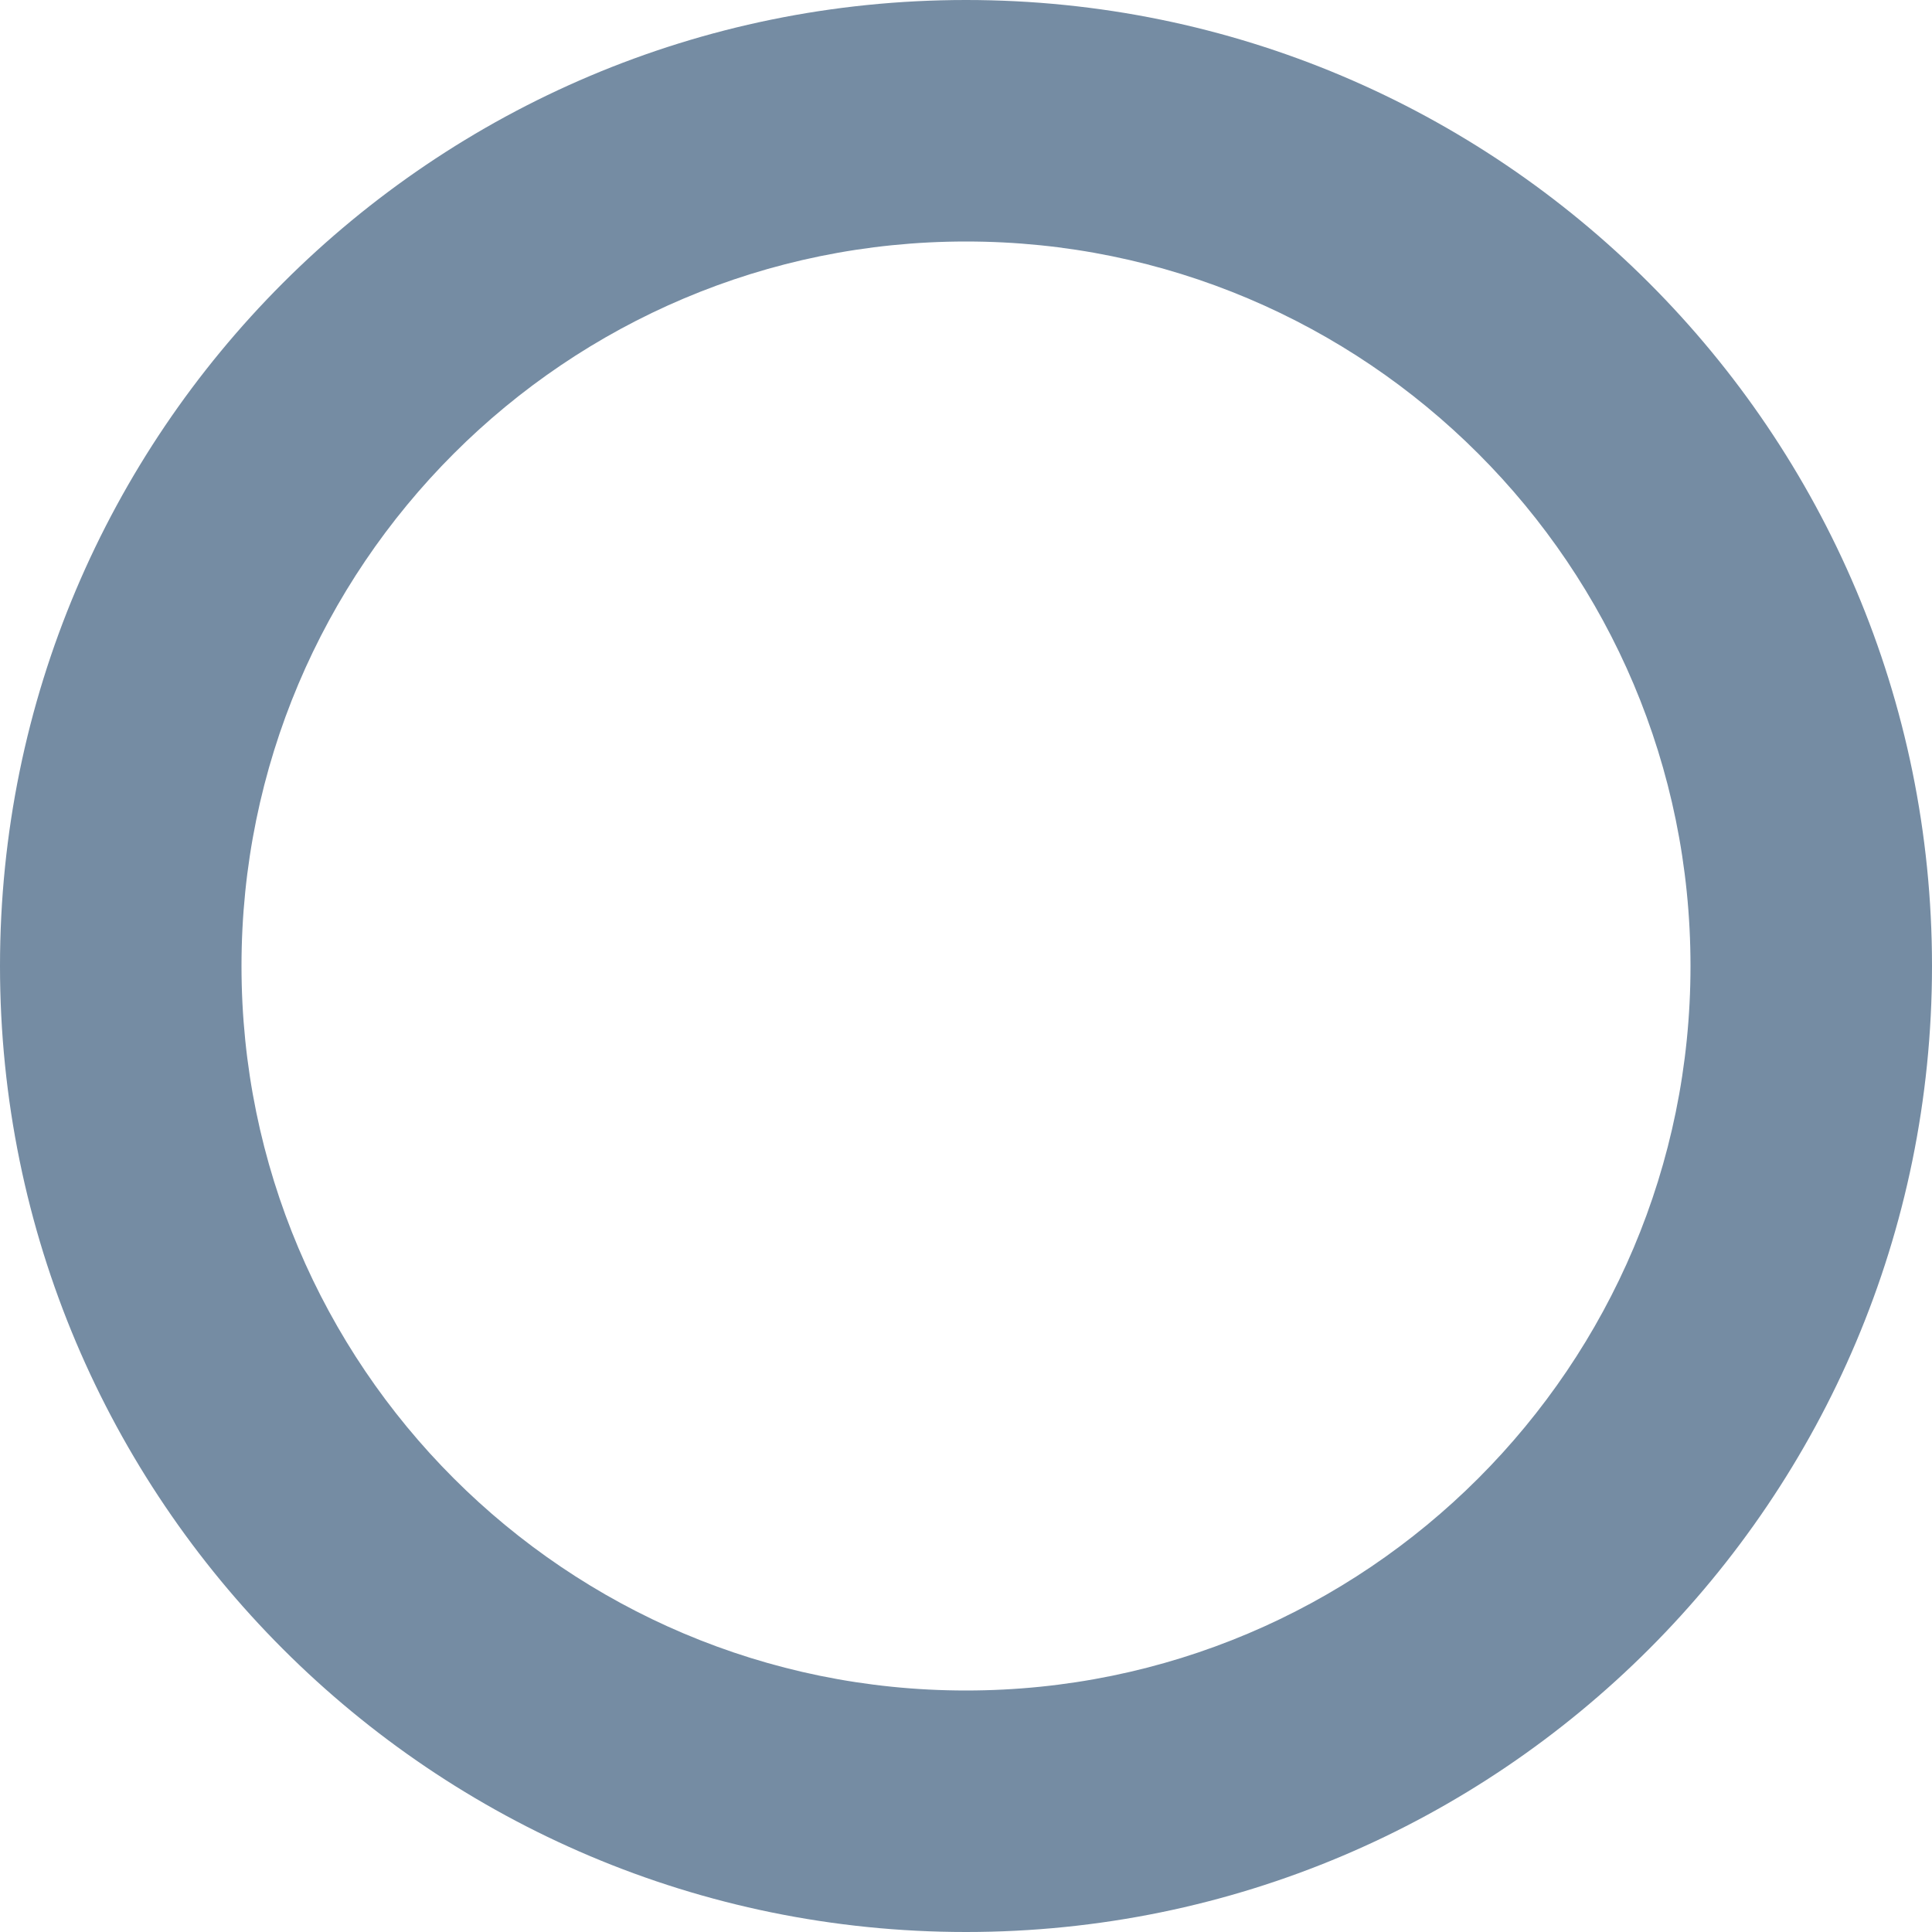
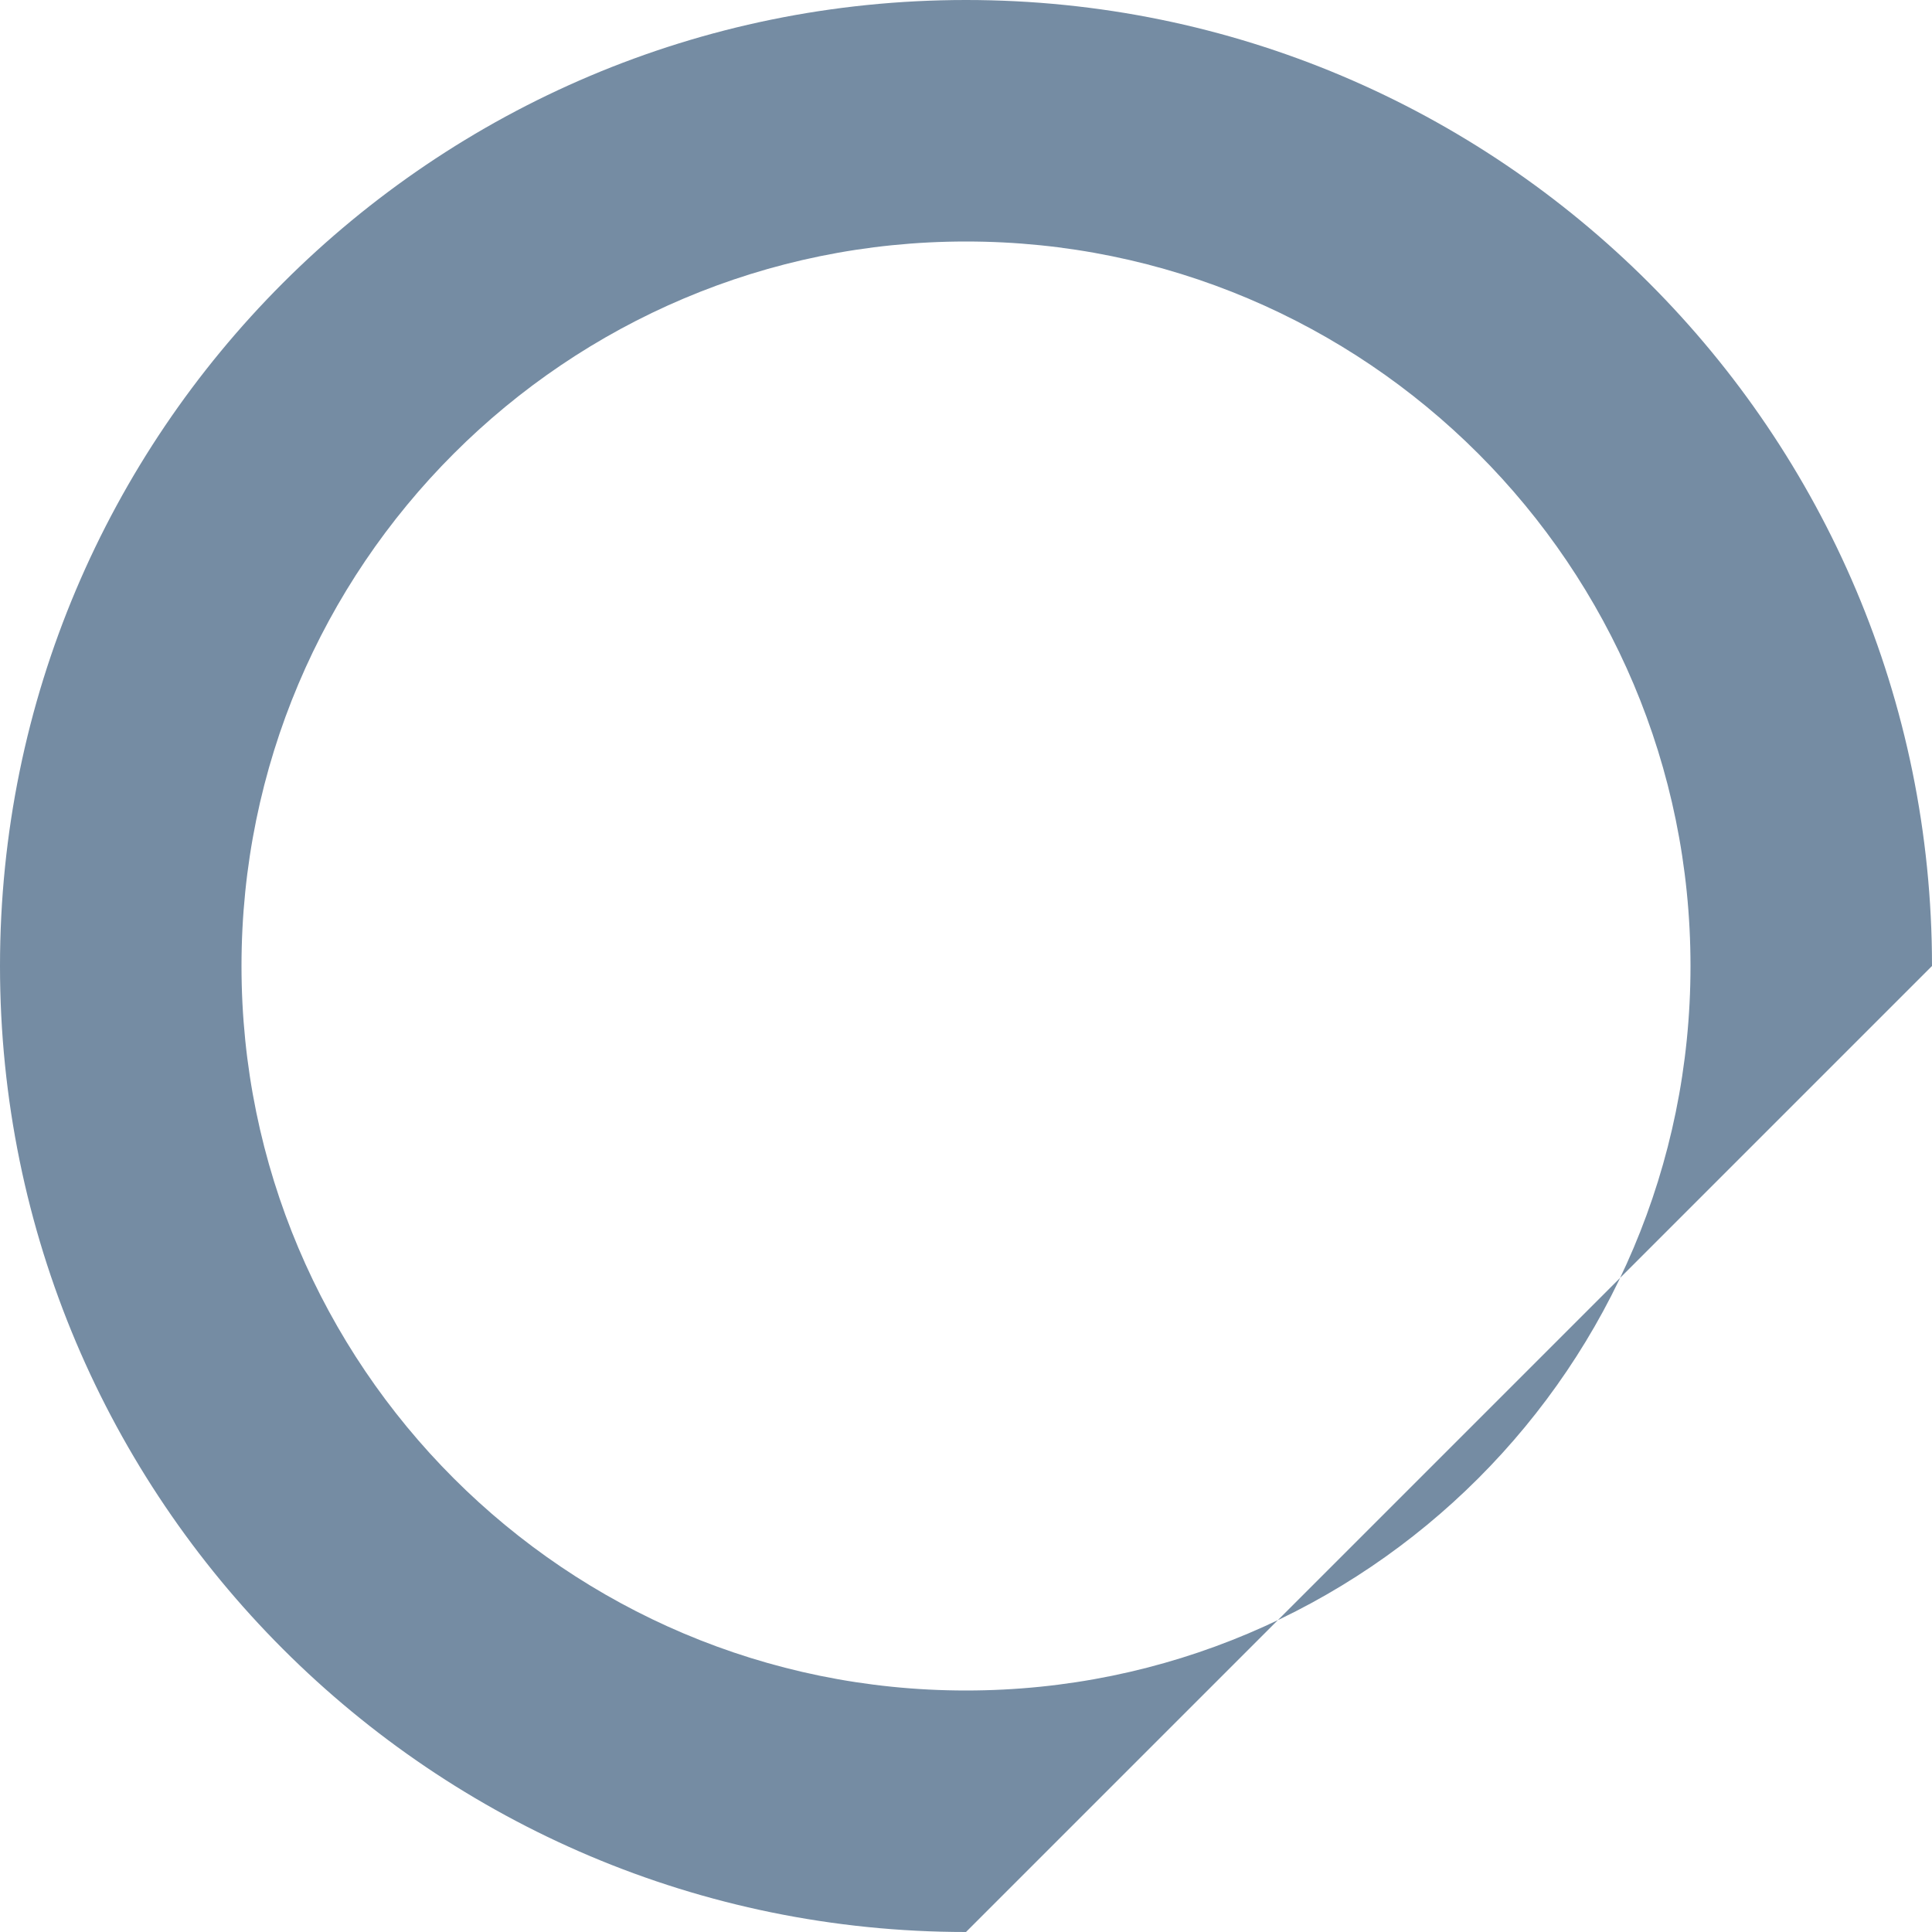
<svg xmlns="http://www.w3.org/2000/svg" id="meteor-icon-kit__regular-circle-s" viewBox="0 0 16 16" fill="none">
-   <path fill-rule="evenodd" clip-rule="evenodd" d="M8 16C3.582 16 0 12.418 0 8C0 3.582 3.582 0 8 0C12.418 0 16 3.582 16 8C16 12.418 12.418 16 8 16zM8 14C11.314 14 14 11.314 14 8C14 4.686 11.314 2 8 2C4.686 2 2 4.686 2 8C2 11.314 4.686 14 8 14z" fill="#758CA3" />
+   <path fill-rule="evenodd" clip-rule="evenodd" d="M8 16C3.582 16 0 12.418 0 8C0 3.582 3.582 0 8 0C12.418 0 16 3.582 16 8zM8 14C11.314 14 14 11.314 14 8C14 4.686 11.314 2 8 2C4.686 2 2 4.686 2 8C2 11.314 4.686 14 8 14z" fill="#758CA3" />
</svg>